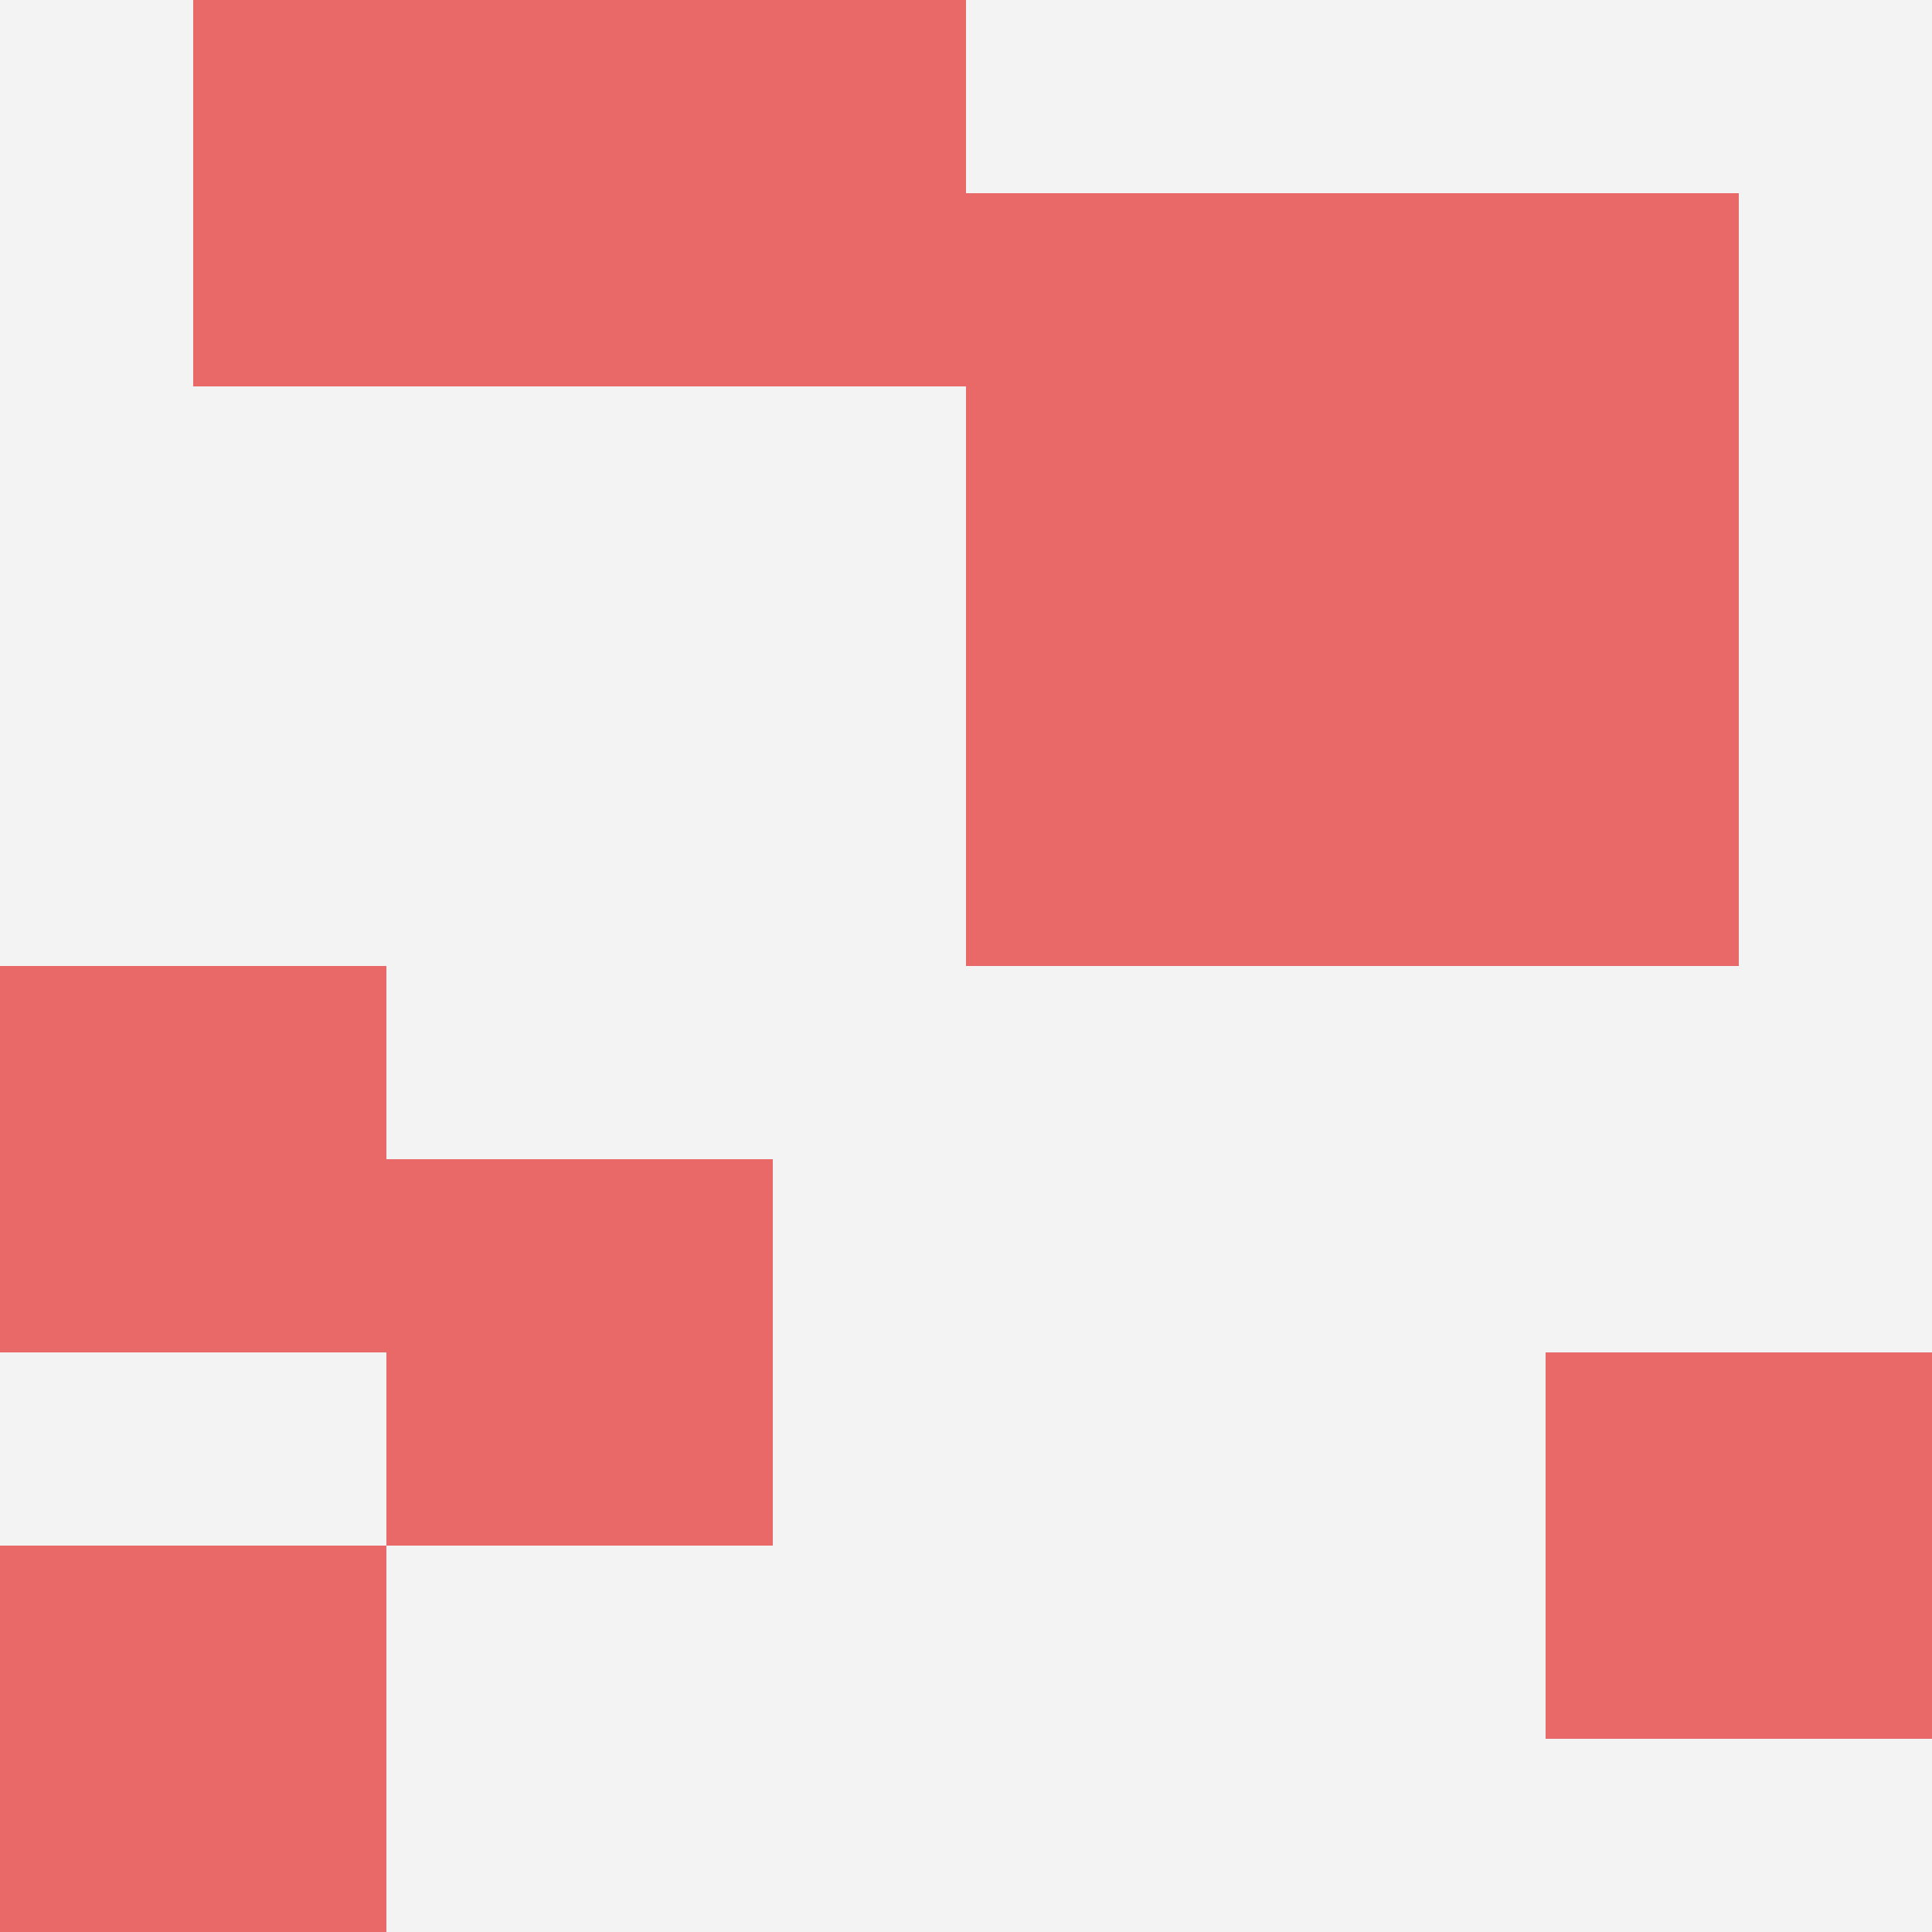
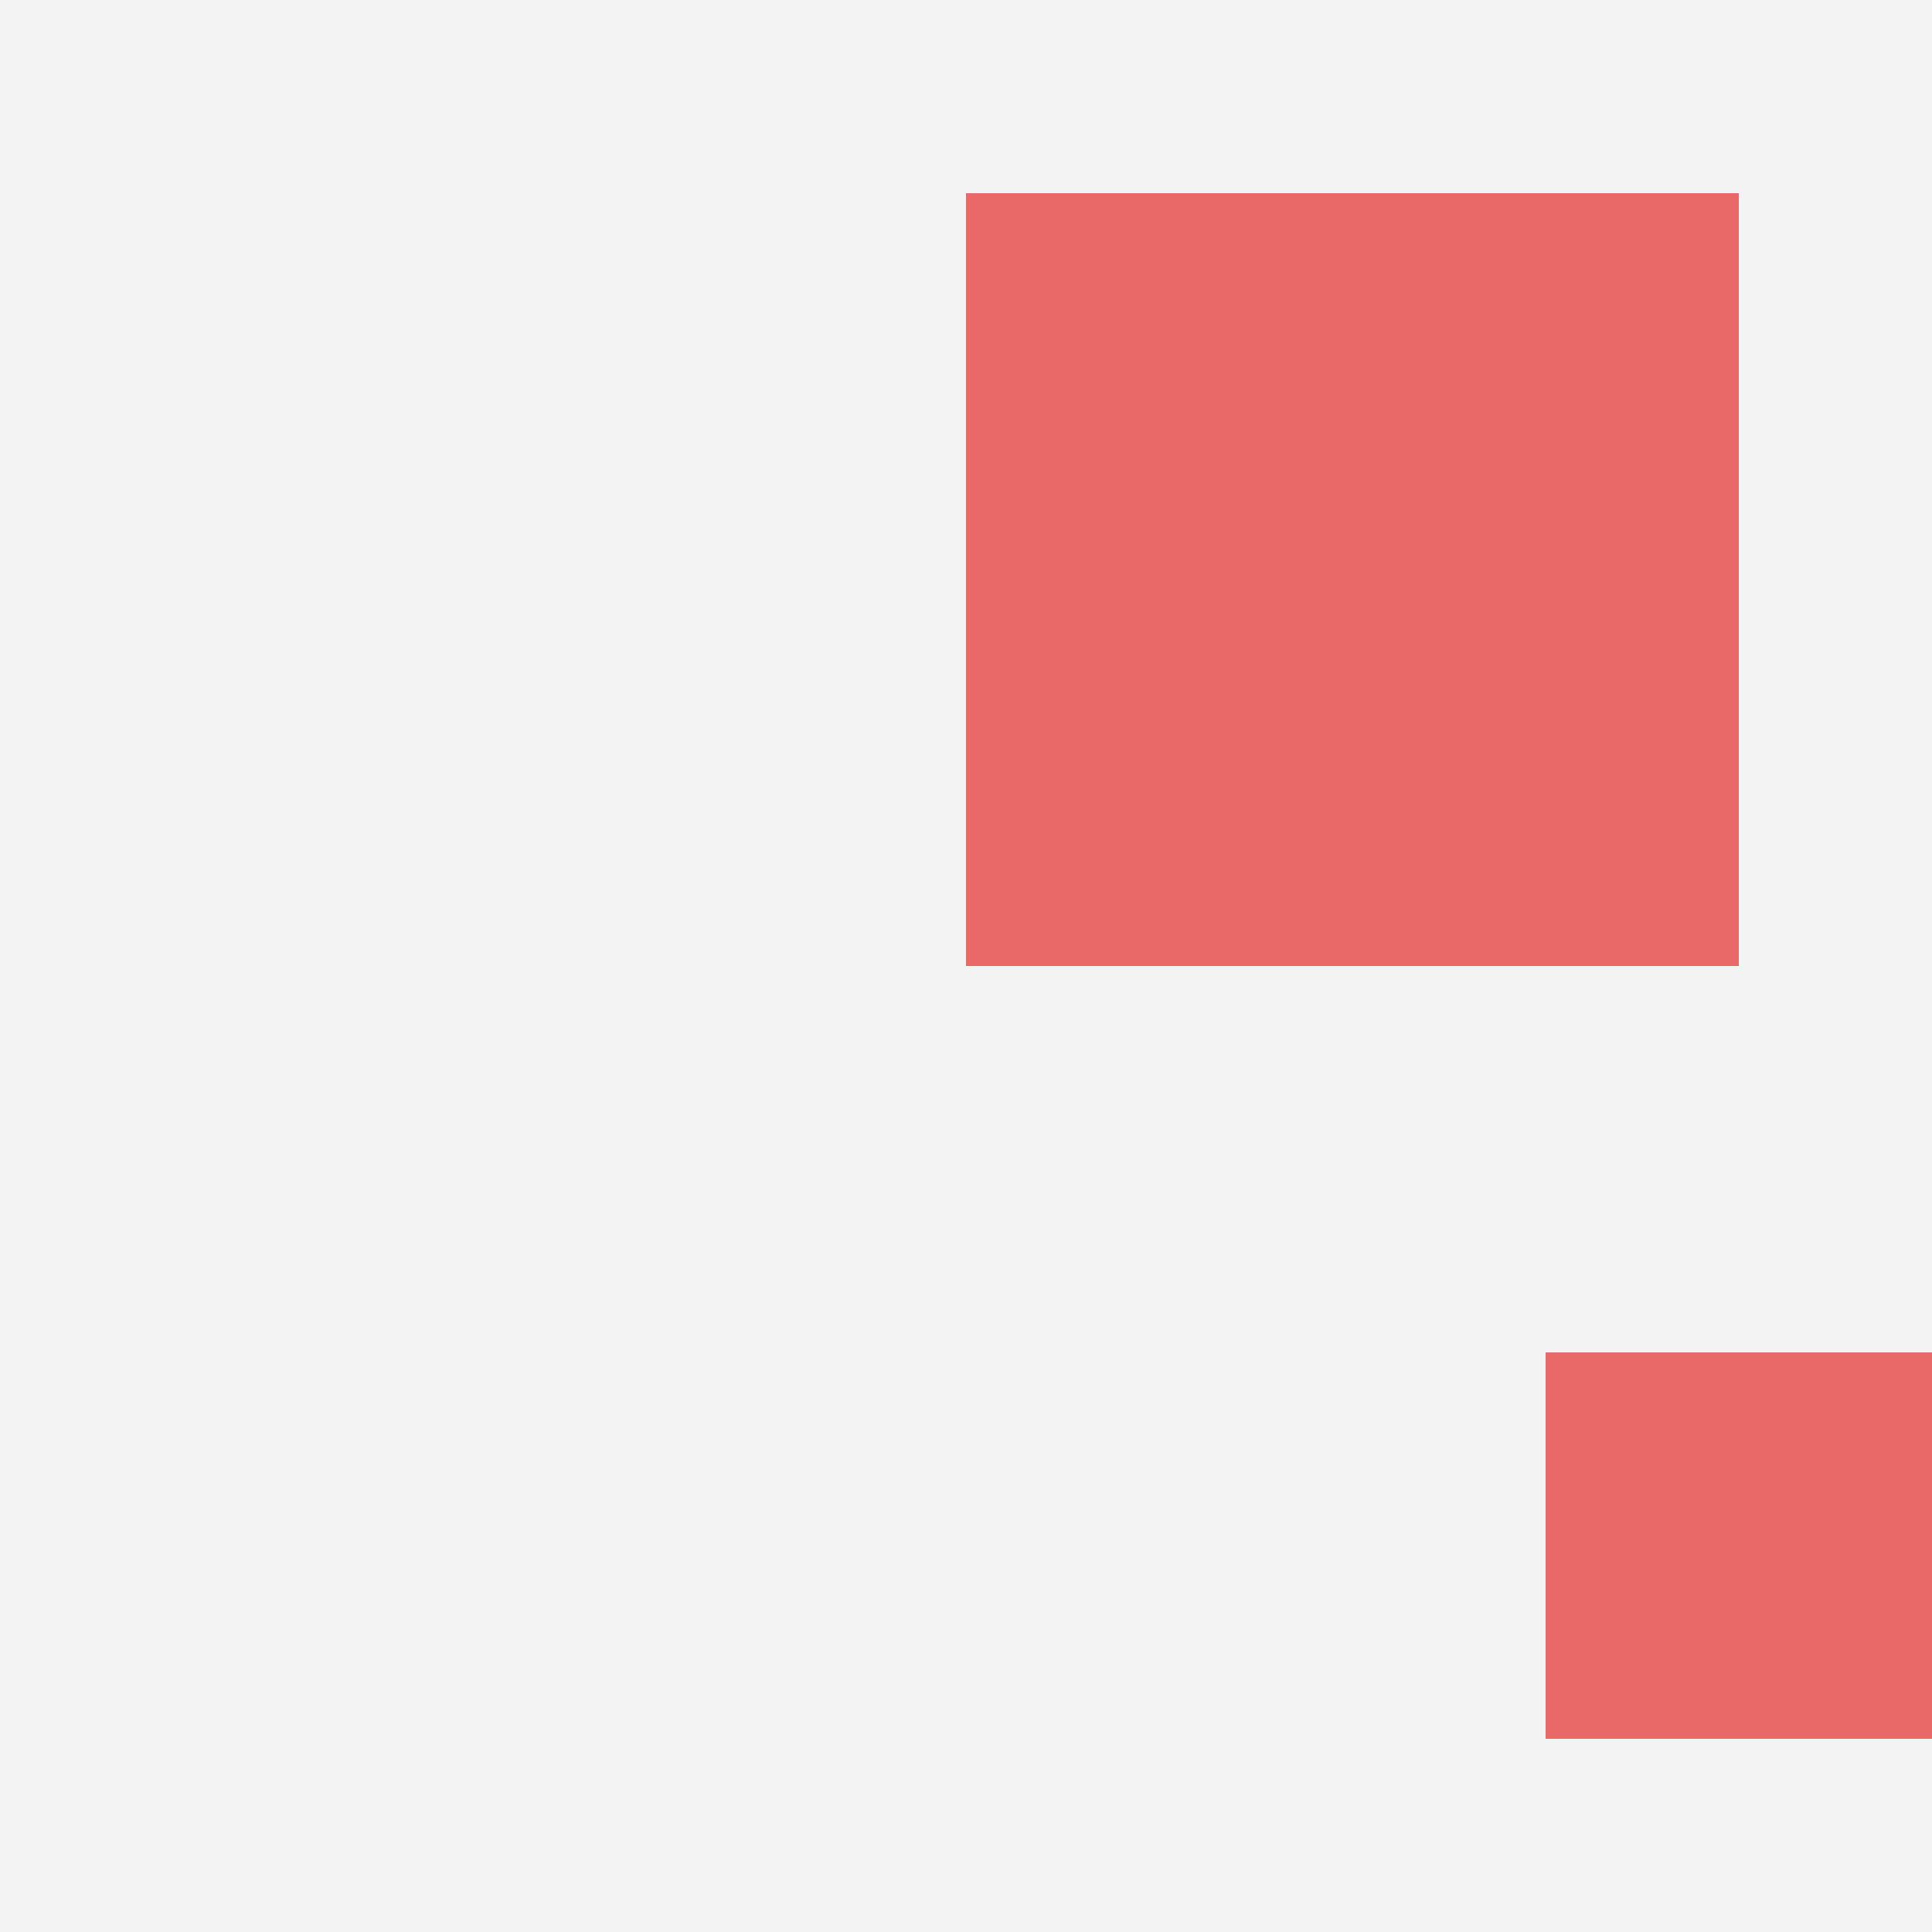
<svg xmlns="http://www.w3.org/2000/svg" id="ten-svg" preserveAspectRatio="xMinYMin meet" viewBox="0 0 10 10">
  <rect x="0" y="0" width="10" height="10" fill="#F3F3F3" />
-   <rect class="t" x="3" y="0" />
  <rect class="t" x="7" y="3" />
  <rect class="t" x="7" y="1" />
  <rect class="t" x="5" y="1" />
-   <rect class="t" x="0" y="5" />
  <rect class="t" x="8" y="7" />
-   <rect class="t" x="2" y="6" />
-   <rect class="t" x="1" y="0" />
  <rect class="t" x="5" y="3" />
-   <rect class="t" x="0" y="8" />
  <style>.t{width:2px;height:2px;fill:#E96868} #ten-svg{shape-rendering:crispedges;}</style>
</svg>